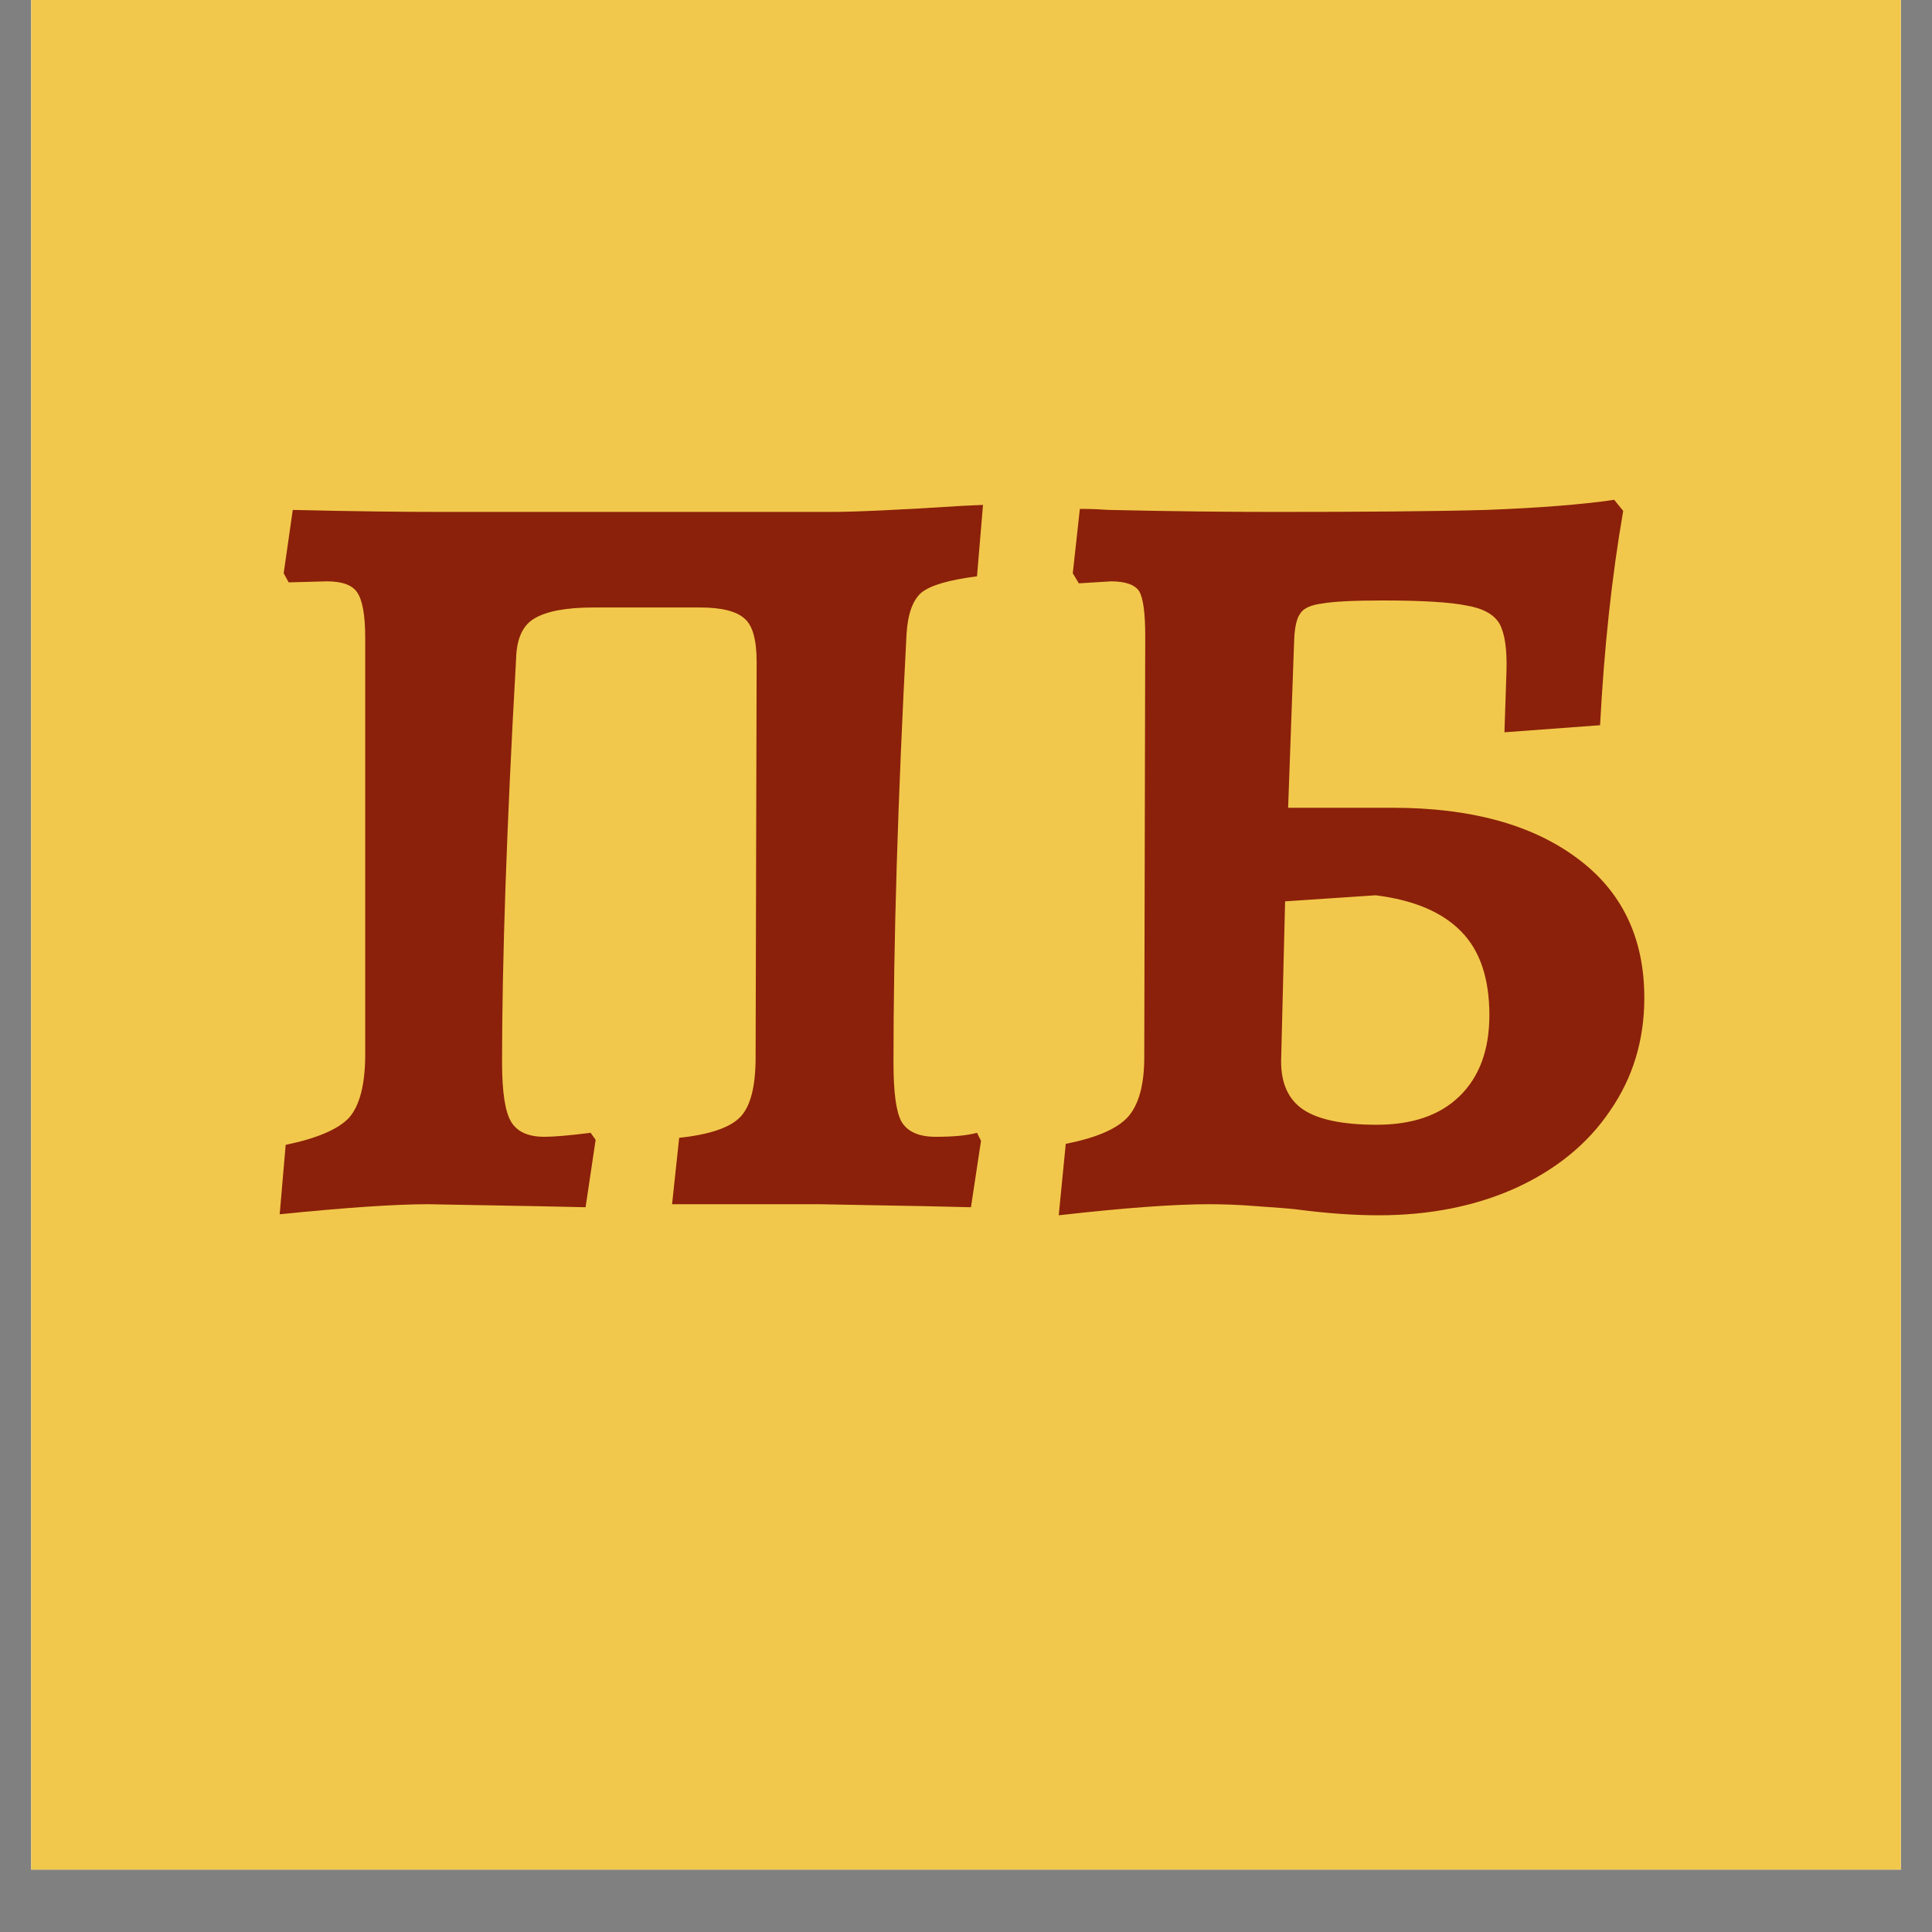
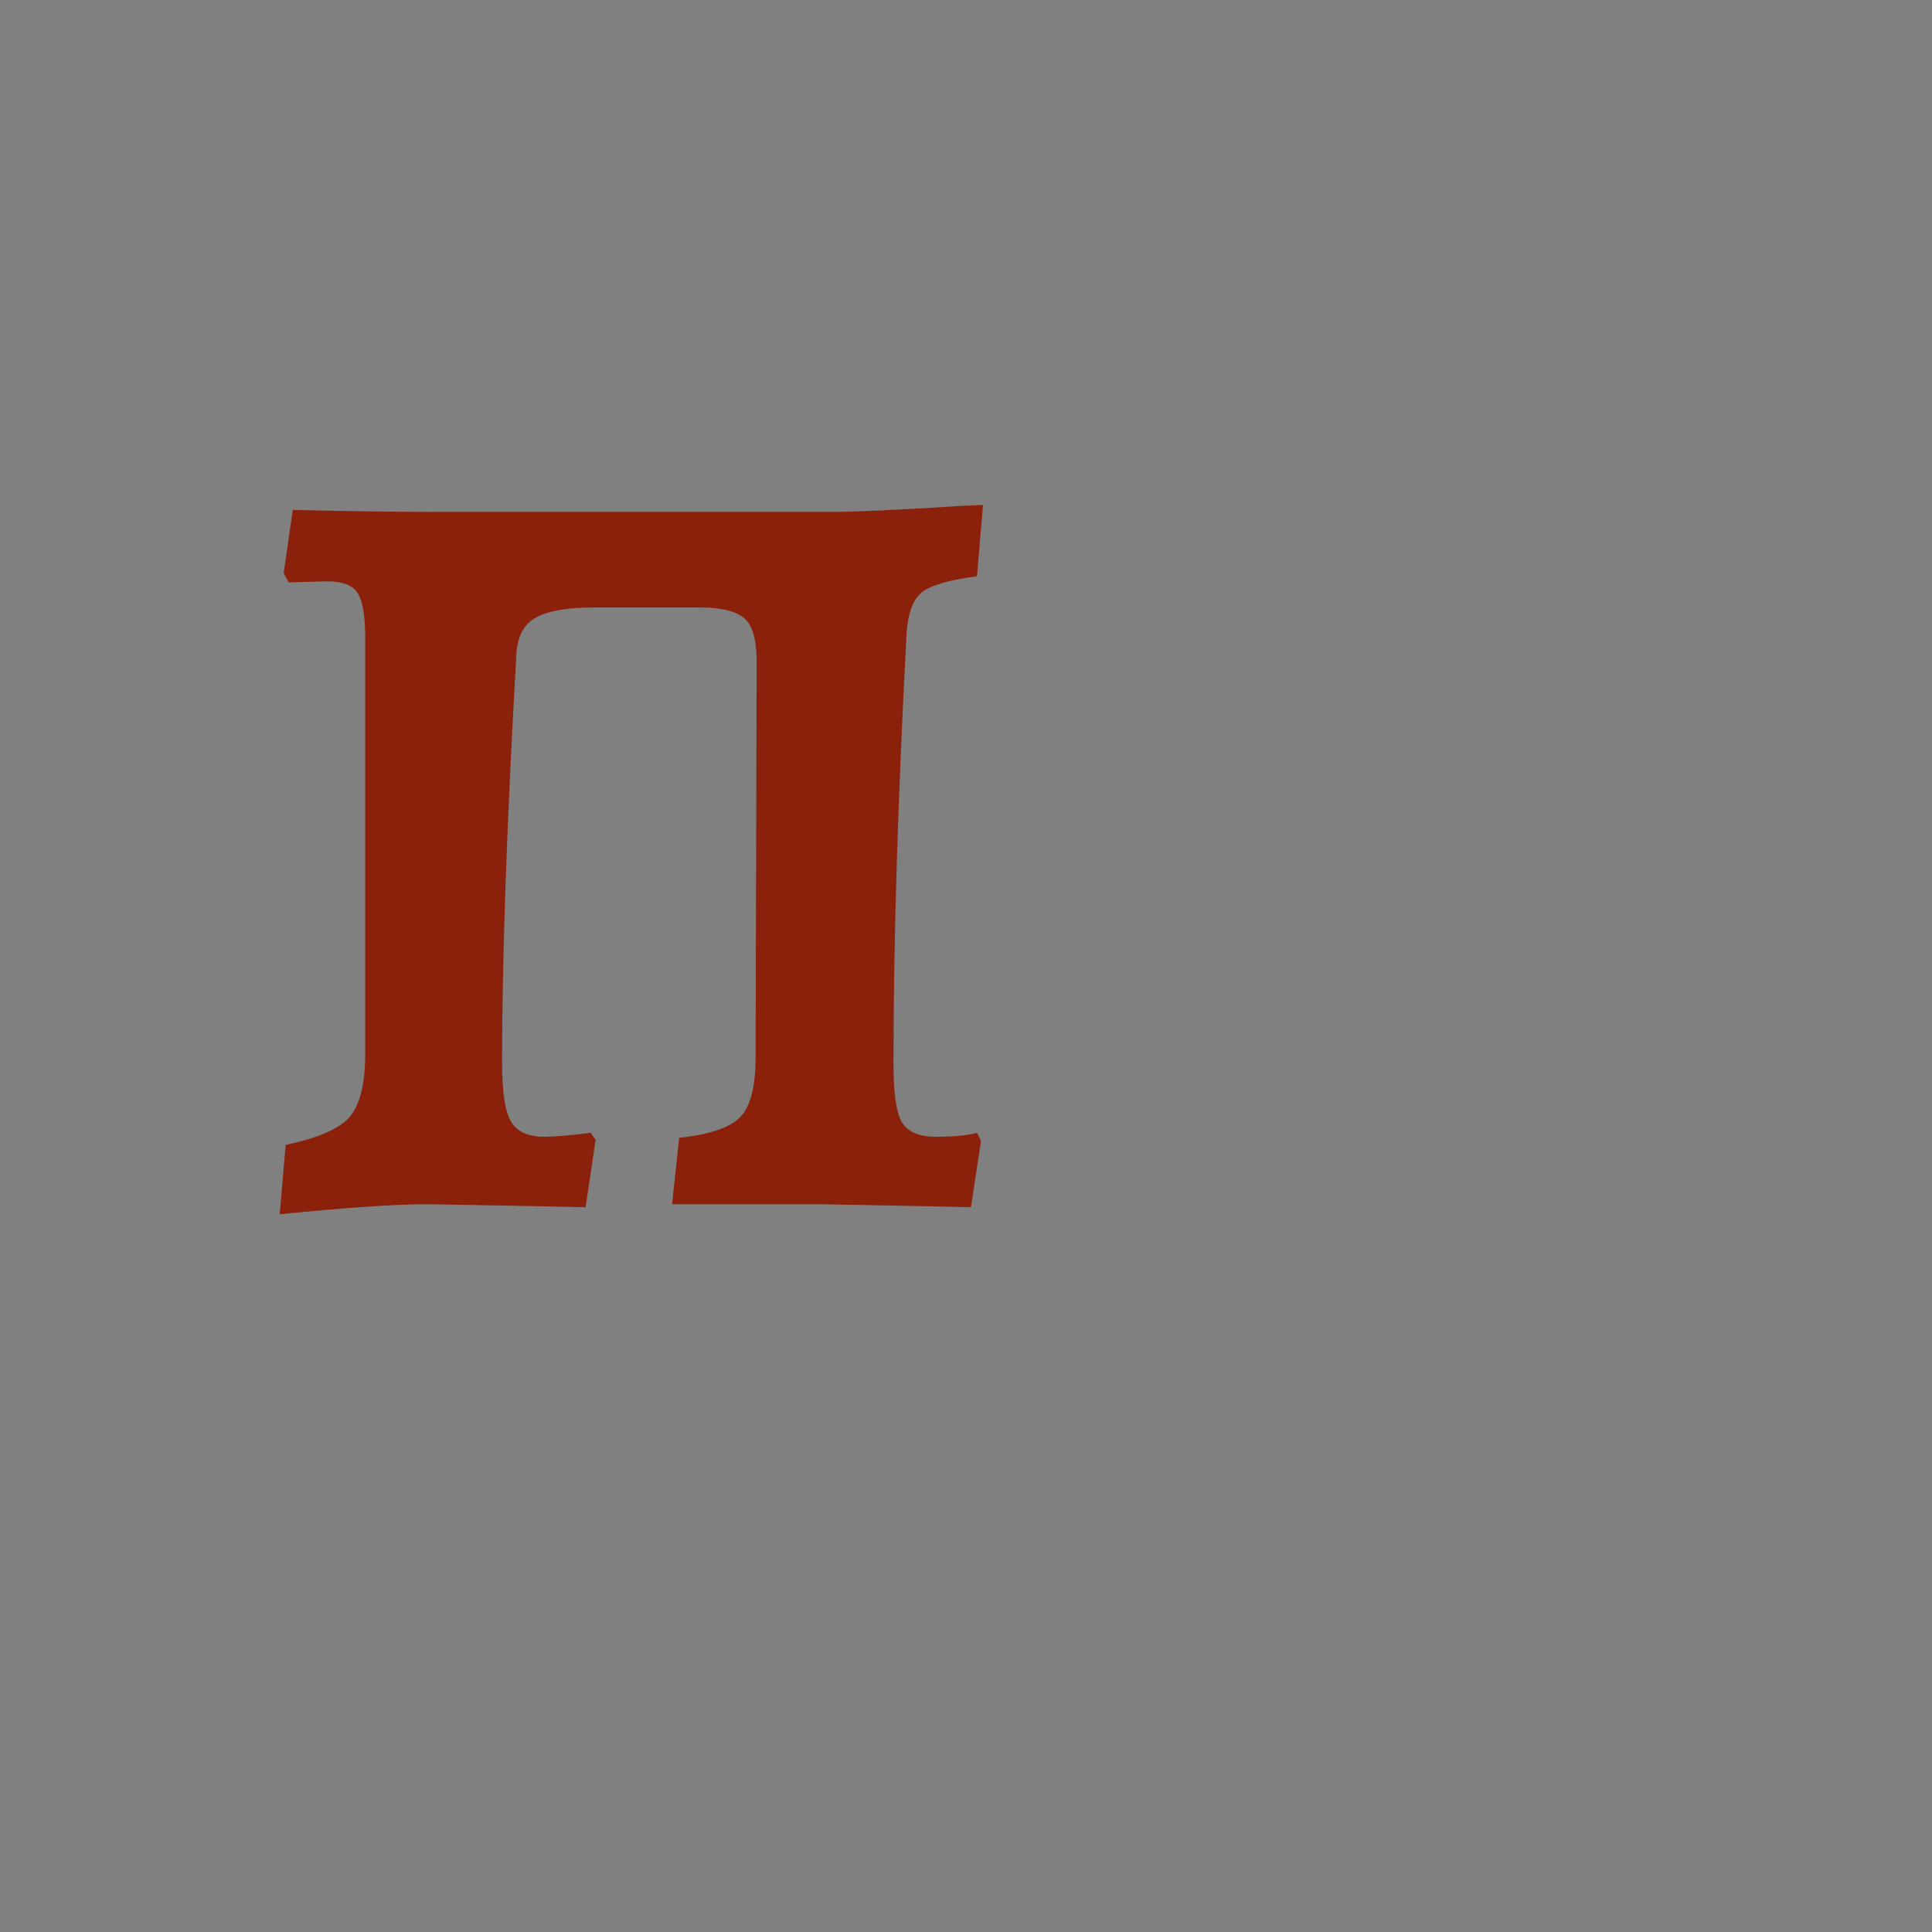
<svg xmlns="http://www.w3.org/2000/svg" width="40" zoomAndPan="magnify" viewBox="0 0 30 30" height="40" preserveAspectRatio="xMidYMid meet" version="1.2">
  <rect x="0" y="0" width="30" height="30" fill="#808080" stroke="none" />
  <defs>
    <clipPath id="7fec69a4e0">
-       <path d="M 0.484 0 L 29.516 0 L 29.516 29.031 L 0.484 29.031 Z M 0.484 0 " />
-     </clipPath>
+       </clipPath>
  </defs>
  <g id="a03663ace4">
    <g clip-rule="nonzero" clip-path="url(#7fec69a4e0)">
-       <path style=" stroke:none;fill-rule:nonzero;fill:#ffffff;fill-opacity:1;" d="M 0.484 0 L 29.516 0 L 29.516 29.031 L 0.484 29.031 Z M 0.484 0 " />
-       <path style=" stroke:none;fill-rule:nonzero;fill:#f2c84c;fill-opacity:1;" d="M 0.484 0 L 29.516 0 L 29.516 29.031 L 0.484 29.031 Z M 0.484 0 " />
-     </g>
+       </g>
    <g style="fill:#8b210a;fill-opacity:1;">
      <g transform="translate(3.702, 18.699)">
        <path style="stroke:none" d="M 0.734 -0.922 C 1.223 -1.023 1.551 -1.164 1.719 -1.344 C 1.883 -1.531 1.969 -1.859 1.969 -2.328 L 1.969 -8.797 C 1.969 -9.148 1.926 -9.383 1.844 -9.5 C 1.77 -9.613 1.613 -9.672 1.375 -9.672 L 0.781 -9.656 L 0.703 -9.797 L 0.844 -10.781 C 1.801 -10.758 2.566 -10.75 3.141 -10.75 L 9.203 -10.75 C 9.578 -10.75 10.254 -10.781 11.234 -10.844 L 11.562 -10.859 L 11.469 -9.75 C 11.039 -9.695 10.754 -9.613 10.609 -9.5 C 10.473 -9.383 10.395 -9.172 10.375 -8.859 C 10.238 -6.273 10.172 -4.055 10.172 -2.203 C 10.172 -1.742 10.211 -1.438 10.297 -1.281 C 10.391 -1.125 10.566 -1.047 10.828 -1.047 C 11.098 -1.047 11.312 -1.066 11.469 -1.109 L 11.531 -0.984 L 11.375 0.047 L 10.688 0.031 L 9.016 0 L 6.734 0 L 6.844 -1.031 C 7.32 -1.082 7.641 -1.191 7.797 -1.359 C 7.953 -1.523 8.031 -1.832 8.031 -2.281 L 8.047 -8.422 C 8.047 -8.766 7.984 -8.988 7.859 -9.094 C 7.734 -9.207 7.504 -9.266 7.172 -9.266 L 5.516 -9.266 C 5.086 -9.266 4.781 -9.207 4.594 -9.094 C 4.414 -8.988 4.32 -8.781 4.312 -8.469 C 4.164 -5.852 4.094 -3.766 4.094 -2.203 C 4.094 -1.742 4.141 -1.438 4.234 -1.281 C 4.328 -1.125 4.5 -1.047 4.75 -1.047 C 4.895 -1.047 5.133 -1.066 5.469 -1.109 L 5.547 -1 L 5.391 0.047 L 4.656 0.031 L 2.938 0 C 2.445 0 1.68 0.051 0.641 0.156 Z M 0.734 -0.922 " />
      </g>
    </g>
    <g style="fill:#8b210a;fill-opacity:1;">
      <g transform="translate(15.799, 18.699)">
-         <path style="stroke:none" d="M 5.609 0.172 C 5.223 0.172 4.789 0.141 4.312 0.078 C 4.207 0.066 4.008 0.051 3.719 0.031 C 3.438 0.008 3.188 0 2.969 0 C 2.445 0 1.672 0.055 0.641 0.172 L 0.75 -0.938 C 1.227 -1.031 1.551 -1.172 1.719 -1.359 C 1.883 -1.547 1.969 -1.852 1.969 -2.281 L 1.984 -8.828 C 1.984 -9.18 1.953 -9.41 1.891 -9.516 C 1.828 -9.617 1.68 -9.672 1.453 -9.672 L 0.953 -9.641 L 0.859 -9.797 L 0.969 -10.797 C 1.156 -10.797 1.305 -10.789 1.422 -10.781 C 2.422 -10.758 3.273 -10.75 3.984 -10.75 C 5.367 -10.75 6.469 -10.758 7.281 -10.781 C 8.094 -10.812 8.754 -10.863 9.266 -10.938 L 9.406 -10.766 C 9.227 -9.734 9.109 -8.625 9.047 -7.438 L 7.562 -7.328 L 7.594 -8.297 C 7.602 -8.629 7.566 -8.867 7.484 -9.016 C 7.398 -9.16 7.227 -9.254 6.969 -9.297 C 6.719 -9.348 6.285 -9.375 5.672 -9.375 C 5.223 -9.375 4.91 -9.359 4.734 -9.328 C 4.555 -9.305 4.441 -9.254 4.391 -9.172 C 4.336 -9.098 4.305 -8.961 4.297 -8.766 L 4.203 -6.156 L 5.828 -6.156 C 7.035 -6.156 7.988 -5.895 8.688 -5.375 C 9.383 -4.863 9.734 -4.141 9.734 -3.203 C 9.734 -2.547 9.555 -1.961 9.203 -1.453 C 8.859 -0.941 8.367 -0.539 7.734 -0.25 C 7.109 0.031 6.398 0.172 5.609 0.172 Z M 5.578 -1.234 C 6.129 -1.234 6.555 -1.379 6.859 -1.672 C 7.172 -1.973 7.328 -2.395 7.328 -2.938 C 7.328 -3.508 7.18 -3.941 6.891 -4.234 C 6.598 -4.535 6.156 -4.723 5.562 -4.797 L 4.156 -4.703 L 4.094 -2.219 C 4.094 -1.875 4.207 -1.625 4.438 -1.469 C 4.676 -1.312 5.055 -1.234 5.578 -1.234 Z M 5.578 -1.234 " />
-       </g>
+         </g>
    </g>
  </g>
</svg>